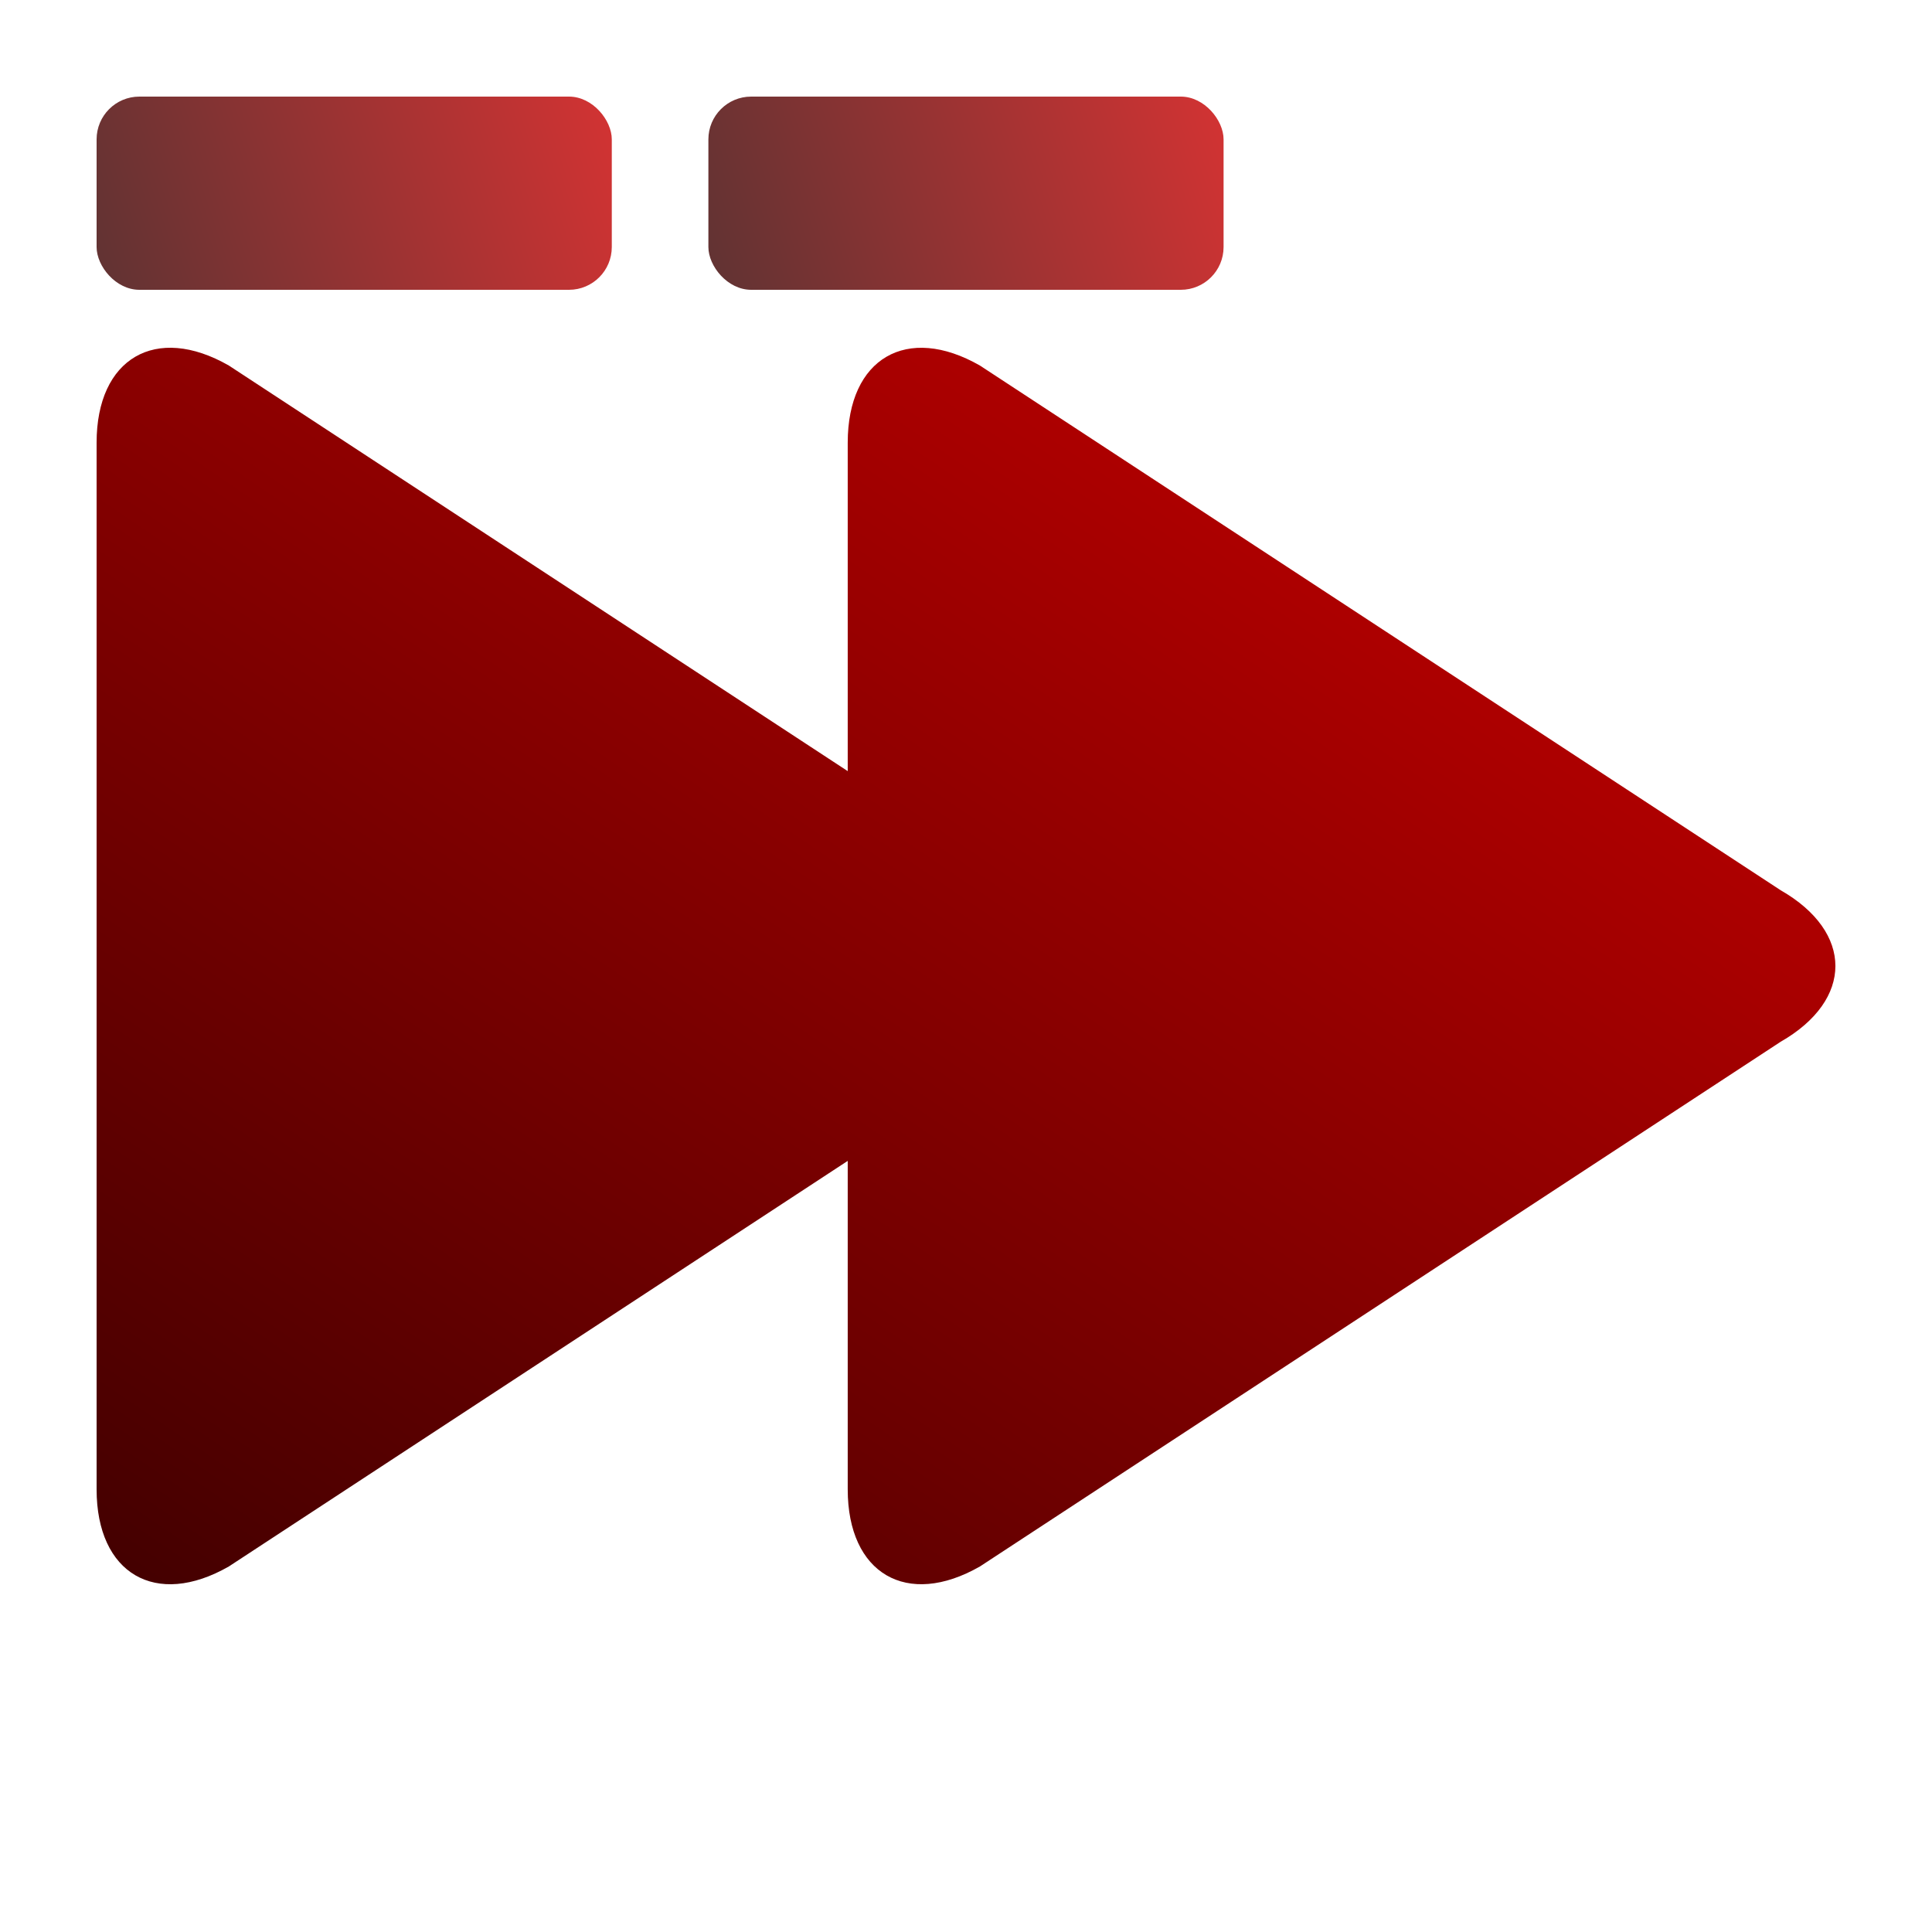
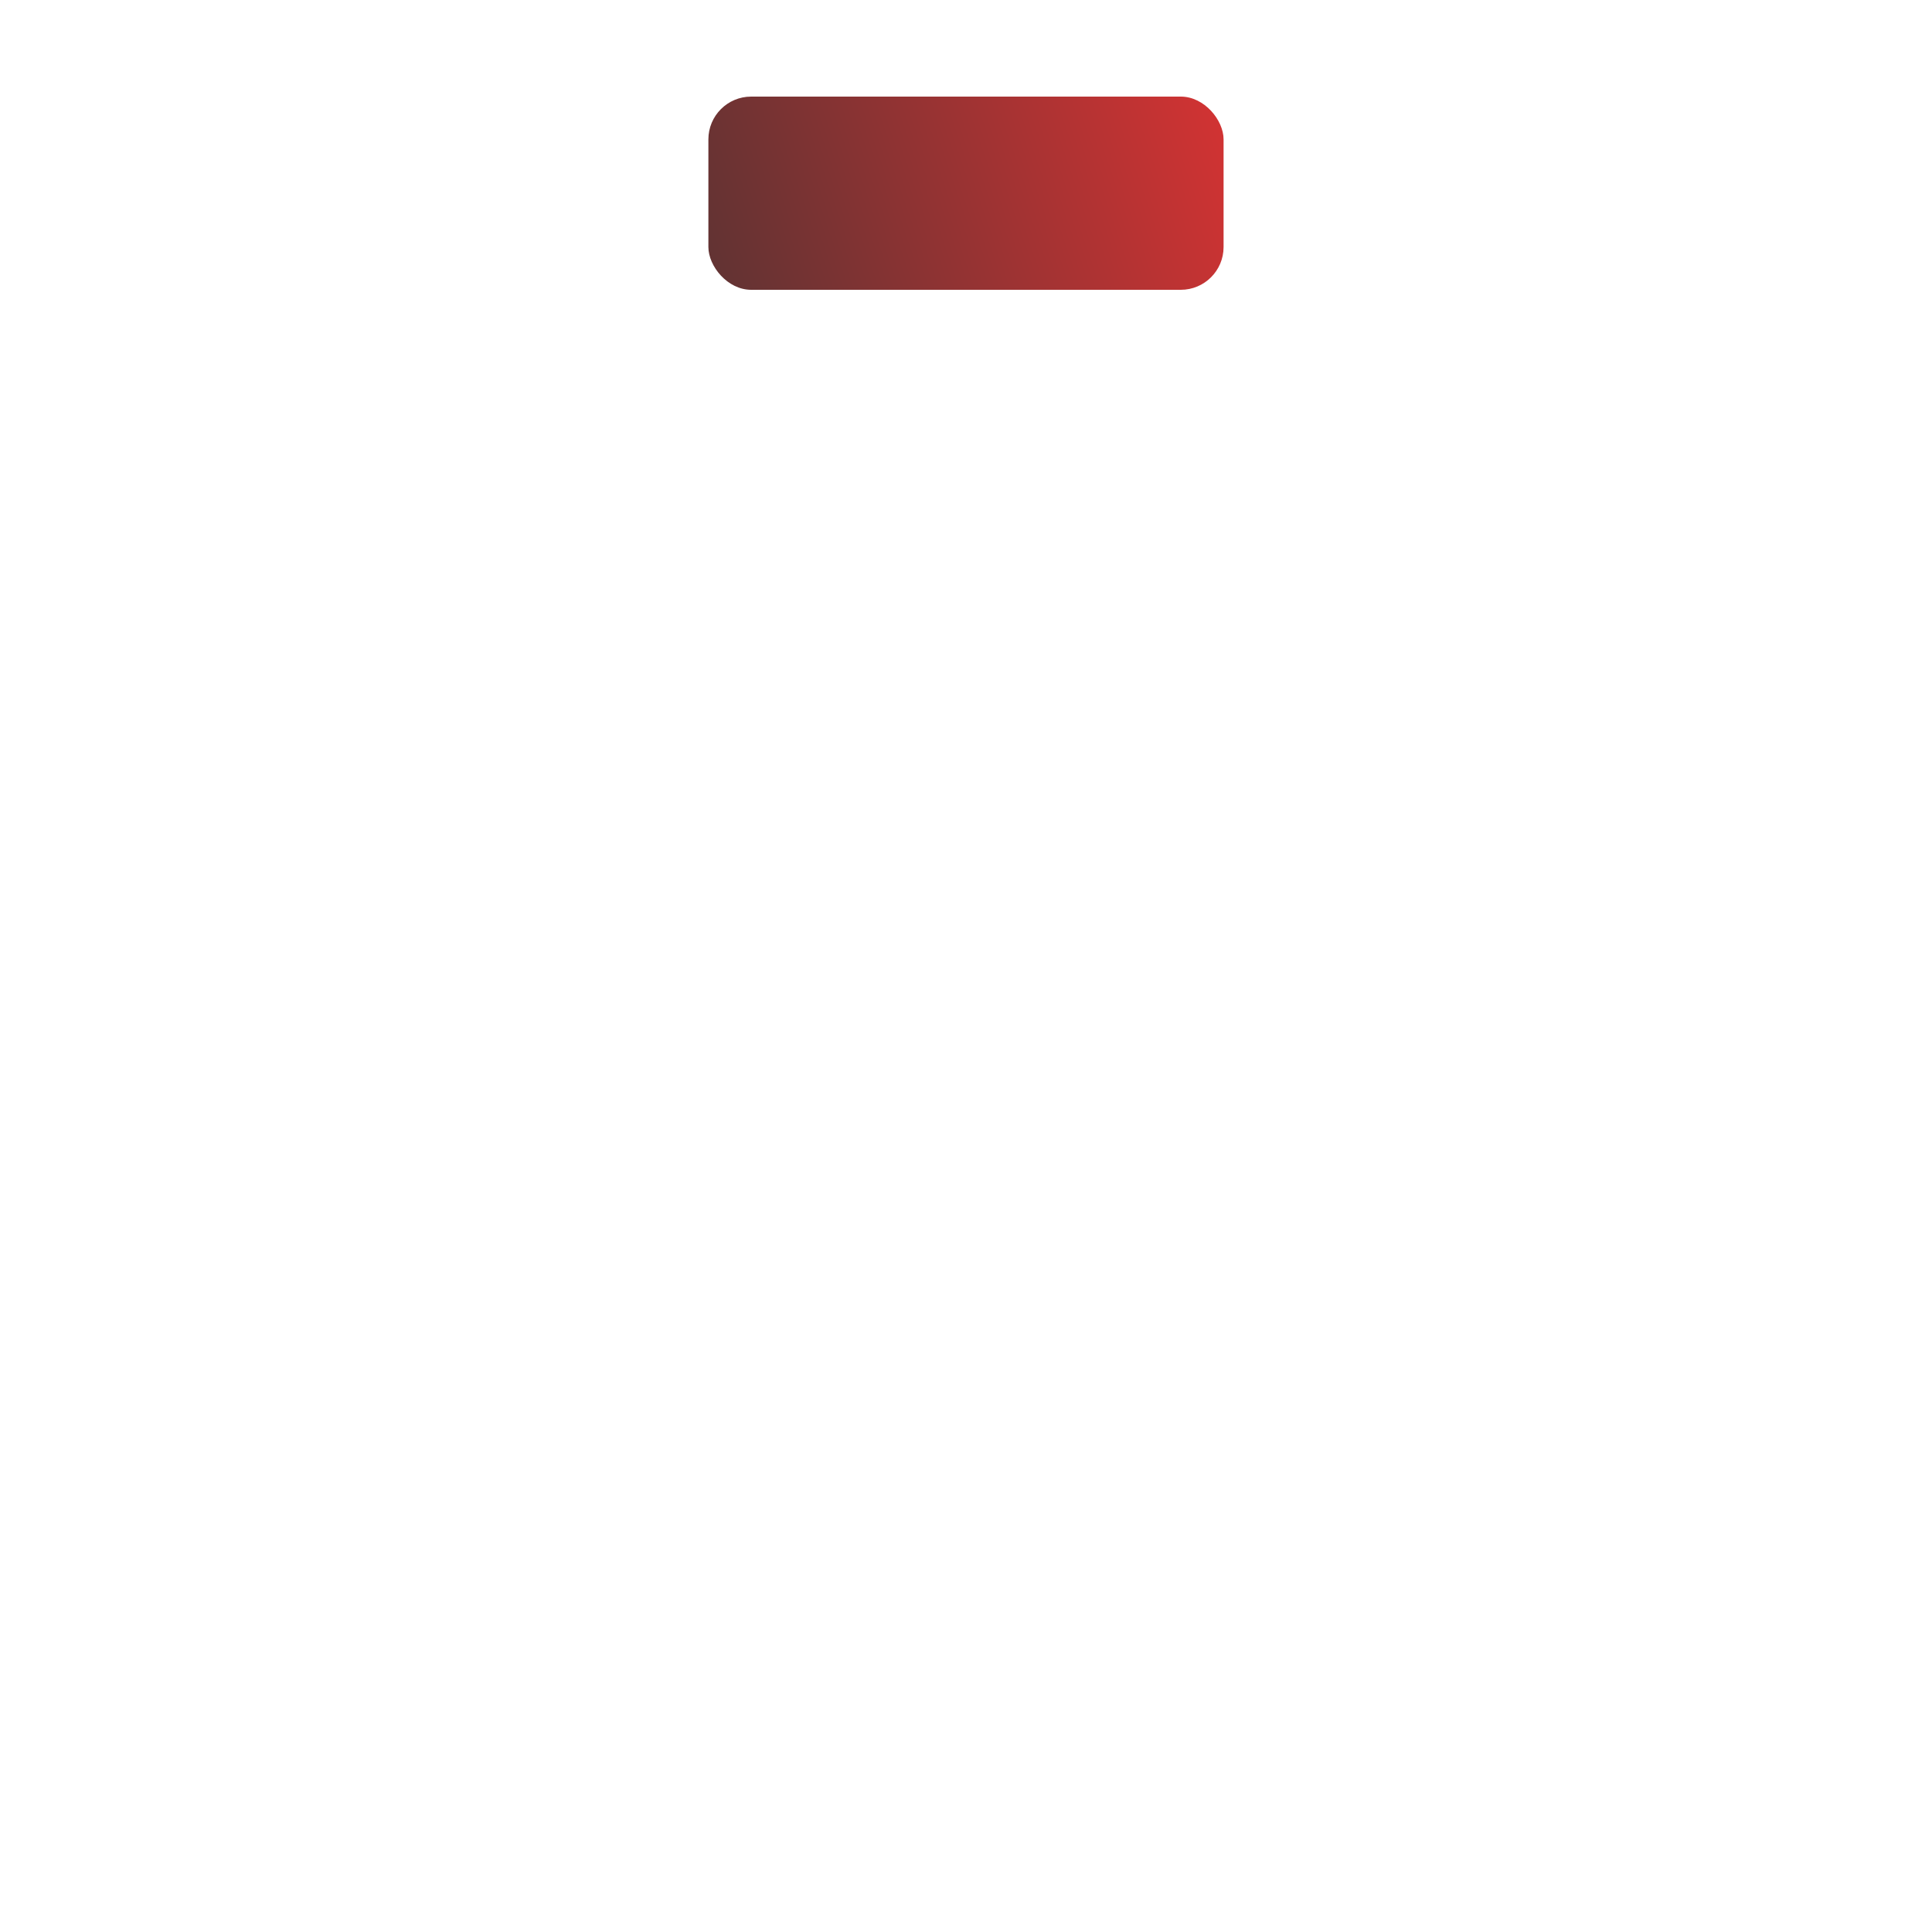
<svg xmlns="http://www.w3.org/2000/svg" xmlns:ns1="http://www.inkscape.org/namespaces/inkscape" xmlns:ns2="http://sodipodi.sourceforge.net/DTD/sodipodi-0.dtd" xmlns:xlink="http://www.w3.org/1999/xlink" version="1.1" id="Capa_1" x="0px" y="0px" viewBox="0 0 100 100" style="enable-background:new 0 0 100 100;" xml:space="preserve" ns1:version="0.48.5 r10040" ns2:docname="ico_fwd_active_x2_.svg" width="100%" height="100%">
  <defs id="defs9">
    <linearGradient id="linearGradient4140">
      <stop style="stop-color:#3c0000;stop-opacity:1;" offset="0" id="stop4142" />
      <stop style="stop-color:#c80000;stop-opacity:1;" offset="1" id="stop4144" />
    </linearGradient>
    <linearGradient ns1:collect="always" xlink:href="#linearGradient4140" id="linearGradient4146" x1="83.682" y1="94.881" x2="25.314" y2="8.968" gradientUnits="userSpaceOnUse" gradientTransform="matrix(-0.994,0,0,0.998,98.259,0.108)" />
    <linearGradient id="linearGradient4140-2">
      <stop style="stop-color:#3c0000;stop-opacity:1;" offset="0" id="stop4142-6" />
      <stop style="stop-color:#c80000;stop-opacity:1;" offset="1" id="stop4144-1" />
    </linearGradient>
    <linearGradient ns1:collect="always" xlink:href="#linearGradient4140-2" id="linearGradient4246" gradientUnits="userSpaceOnUse" gradientTransform="matrix(0.918,0,0,1.115,34.292,0.814)" x1="4.3" y1="14.503" x2="31.461" y2="3.227" />
    <linearGradient ns1:collect="always" xlink:href="#linearGradient4140-2" id="linearGradient4242" x1="4.3" y1="14.503" x2="31.461" y2="3.227" gradientUnits="userSpaceOnUse" gradientTransform="matrix(0.918,0,0,1.115,2.626,0.814)" />
  </defs>
  <ns2:namedview pagecolor="#ffffff" bordercolor="#666666" borderopacity="1" objecttolerance="10" gridtolerance="10" guidetolerance="10" ns1:pageopacity="0" ns1:pageshadow="2" ns1:window-width="1400" ns1:window-height="998" id="namedview7" showgrid="false" ns1:zoom="5.7268259" ns1:cx="41.185188" ns1:cy="48.018726" ns1:window-x="-2" ns1:window-y="-3" ns1:window-maximized="1" ns1:current-layer="Capa_1" />
-   <path ns1:connector-curvature="0" id="path5" d="m 11.845,18.92 32.033,20.993 0,-17 c 0,-4.371 3.065,-6.158 6.845,-3.991 L 92.165,46.078 c 3.78,2.166 3.78,5.678 0,7.844 L 50.723,81.079 c -3.78,2.166 -6.845,0.379 -6.845,-3.991 l 0,-17.001 -32.033,20.993 C 8.065,83.246 5,81.459 5,77.088 L 5,22.912 c 0,-4.371 3.065,-6.158 6.845,-3.992 z" style="fill:url(#linearGradient4146);fill-opacity:1" />
-   <rect style="opacity:0.8;fill:url(#linearGradient4242);fill-opacity:1;stroke:#000000;stroke-width:0;stroke-linecap:round;stroke-linejoin:miter;stroke-miterlimit:5.7;stroke-dasharray:none;stroke-dashoffset:0;stroke-opacity:1" id="rect4226" width="26.666" height="10" x="5" y="5" ry="2.214" />
  <rect ry="2.214" y="5" x="36.666" height="10" width="26.666" id="rect4244" style="opacity:0.8;fill:url(#linearGradient4246);fill-opacity:1;stroke:#000000;stroke-width:0;stroke-linecap:round;stroke-linejoin:miter;stroke-miterlimit:5.7;stroke-dasharray:none;stroke-dashoffset:0;stroke-opacity:1" />
</svg>